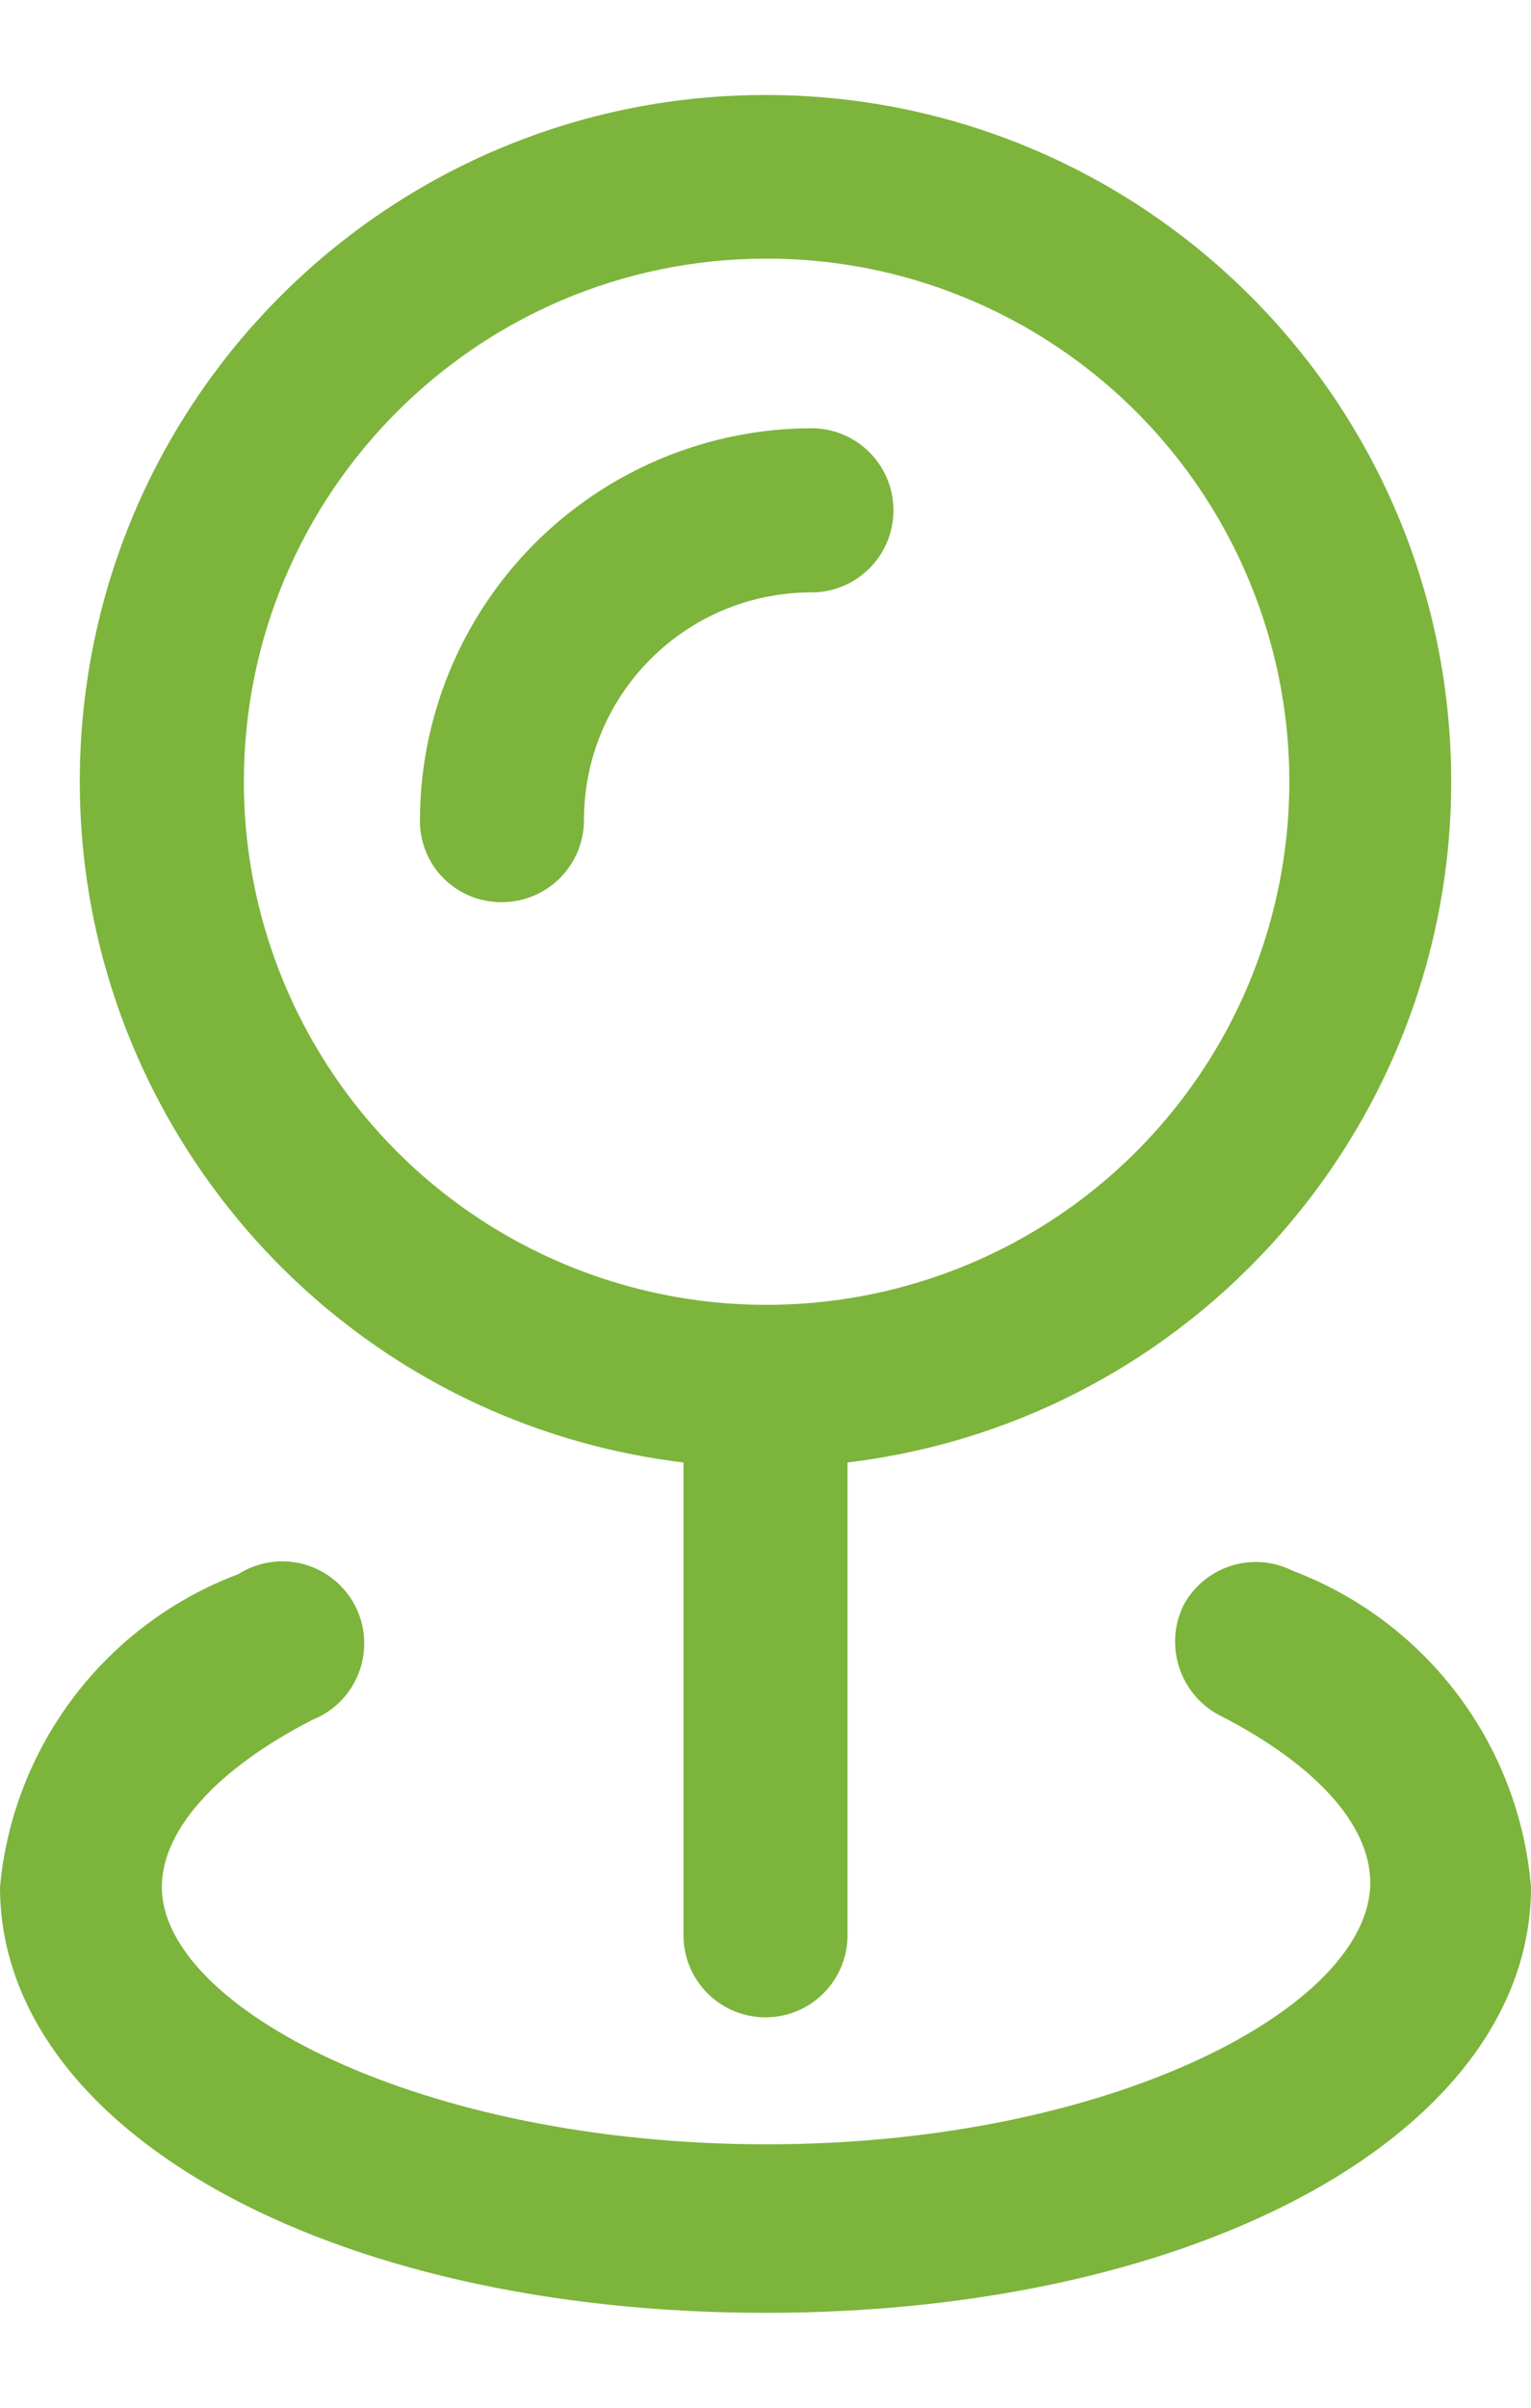
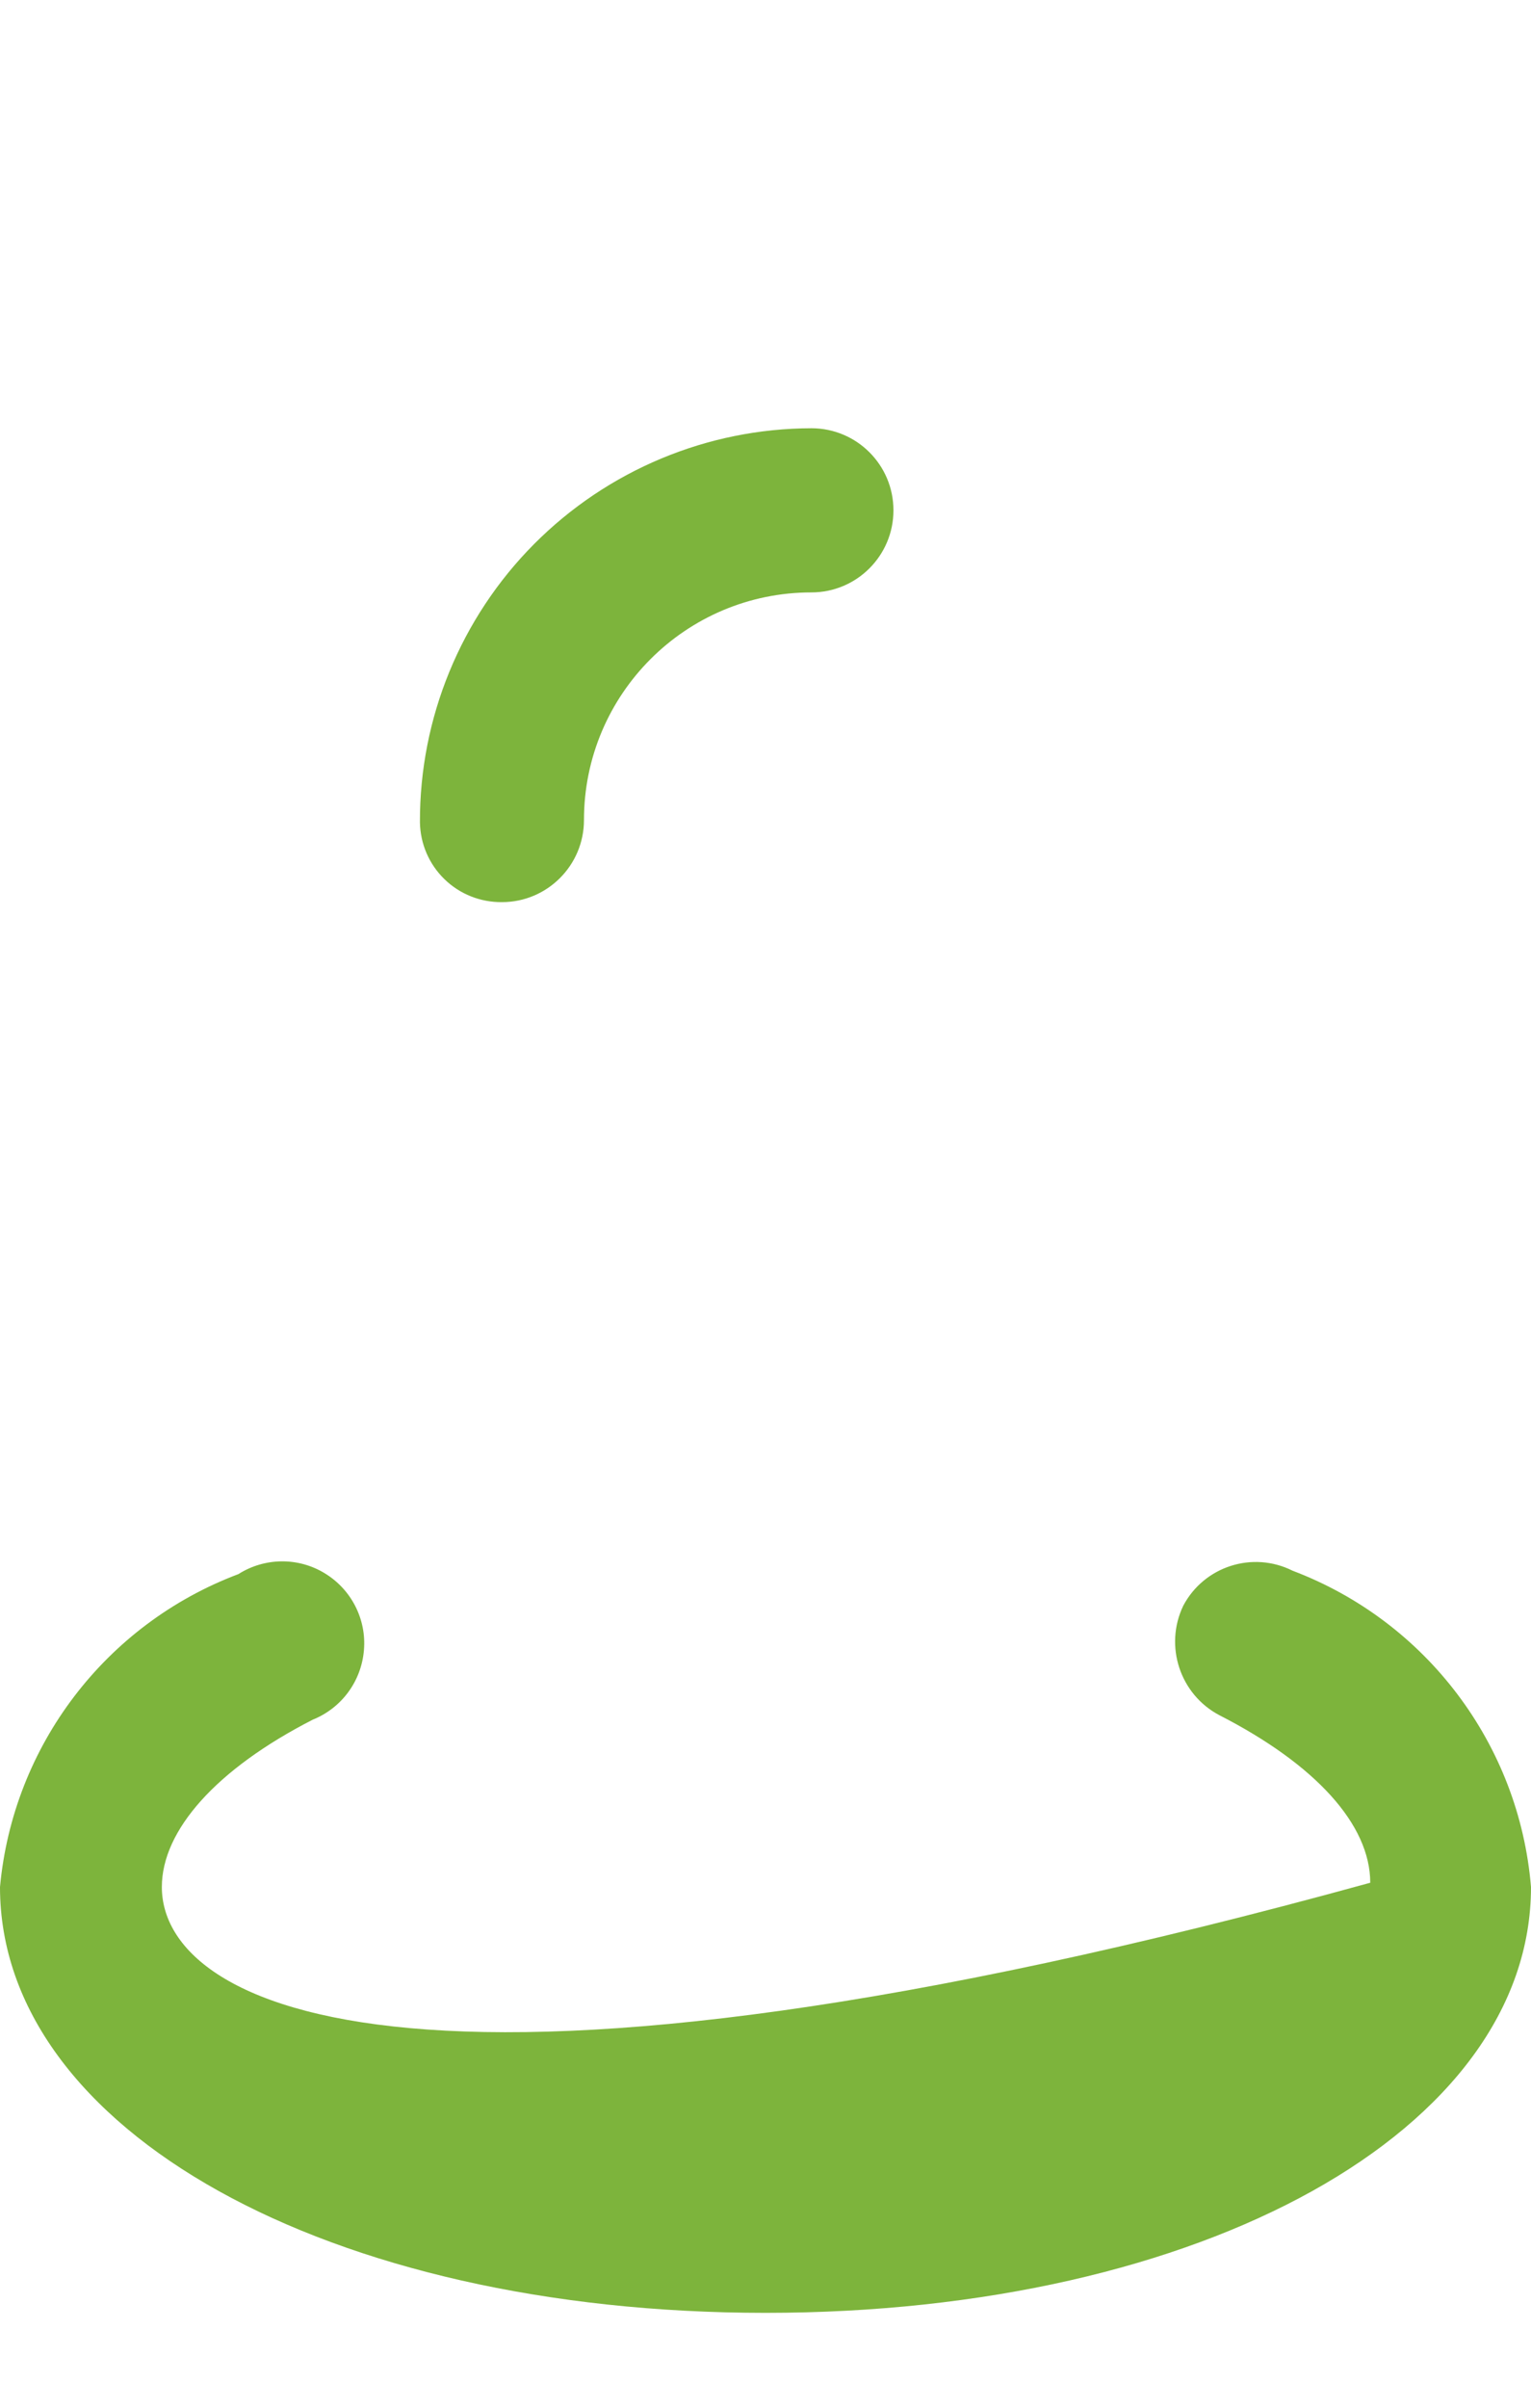
<svg xmlns="http://www.w3.org/2000/svg" width="14" height="22" viewBox="0 0 14 22" fill="none">
-   <path d="M11.82 14.352C11.455 14.169 11.011 14.311 10.82 14.672C10.644 15.04 10.79 15.482 11.15 15.672C12.03 16.122 12.53 16.672 12.53 17.203C12.53 18.332 10.17 19.593 7.01 19.593C3.85 19.593 1.48 18.343 1.48 17.242C1.48 16.723 1.98 16.163 2.86 15.713C3.124 15.607 3.305 15.361 3.328 15.077C3.352 14.794 3.212 14.522 2.969 14.375C2.726 14.227 2.42 14.231 2.18 14.383C0.966 14.84 0.119 15.951 0 17.242C0 19.462 3 21.133 7 21.133C11 21.133 14 19.462 14 17.242C13.892 15.939 13.043 14.815 11.82 14.352Z" fill="#7DB43C" />
-   <path fill-rule="evenodd" clip-rule="evenodd" d="M6.25 17.683V13.363C2.957 12.966 0.543 10.073 0.741 6.762C0.94 3.451 3.683 0.868 7 0.868C10.317 0.868 13.06 3.451 13.259 6.762C13.457 10.073 11.043 12.966 7.75 13.363V17.683C7.75 18.097 7.414 18.433 7 18.433C6.586 18.433 6.25 18.097 6.25 17.683ZM11.424 5.309C10.682 3.522 8.935 2.358 7 2.363C4.368 2.368 2.236 4.5 2.23 7.133C2.226 9.068 3.389 10.814 5.176 11.557C6.963 12.299 9.022 11.891 10.39 10.523C11.758 9.154 12.167 7.096 11.424 5.309Z" fill="#7DB43C" />
+   <path d="M11.82 14.352C11.455 14.169 11.011 14.311 10.82 14.672C10.644 15.04 10.79 15.482 11.15 15.672C12.03 16.122 12.53 16.672 12.53 17.203C3.85 19.593 1.48 18.343 1.48 17.242C1.48 16.723 1.98 16.163 2.86 15.713C3.124 15.607 3.305 15.361 3.328 15.077C3.352 14.794 3.212 14.522 2.969 14.375C2.726 14.227 2.42 14.231 2.18 14.383C0.966 14.84 0.119 15.951 0 17.242C0 19.462 3 21.133 7 21.133C11 21.133 14 19.462 14 17.242C13.892 15.939 13.043 14.815 11.82 14.352Z" fill="#7DB43C" />
  <path d="M4.59 8.243C5.004 8.243 5.34 7.907 5.34 7.493C5.34 6.344 6.271 5.413 7.42 5.413C7.834 5.413 8.17 5.077 8.17 4.663C8.17 4.248 7.834 3.913 7.42 3.913C6.468 3.915 5.556 4.296 4.884 4.971C4.213 5.646 3.837 6.56 3.84 7.513C3.843 7.709 3.923 7.896 4.064 8.033C4.204 8.17 4.394 8.245 4.59 8.243Z" fill="#7DB43C" />
</svg>